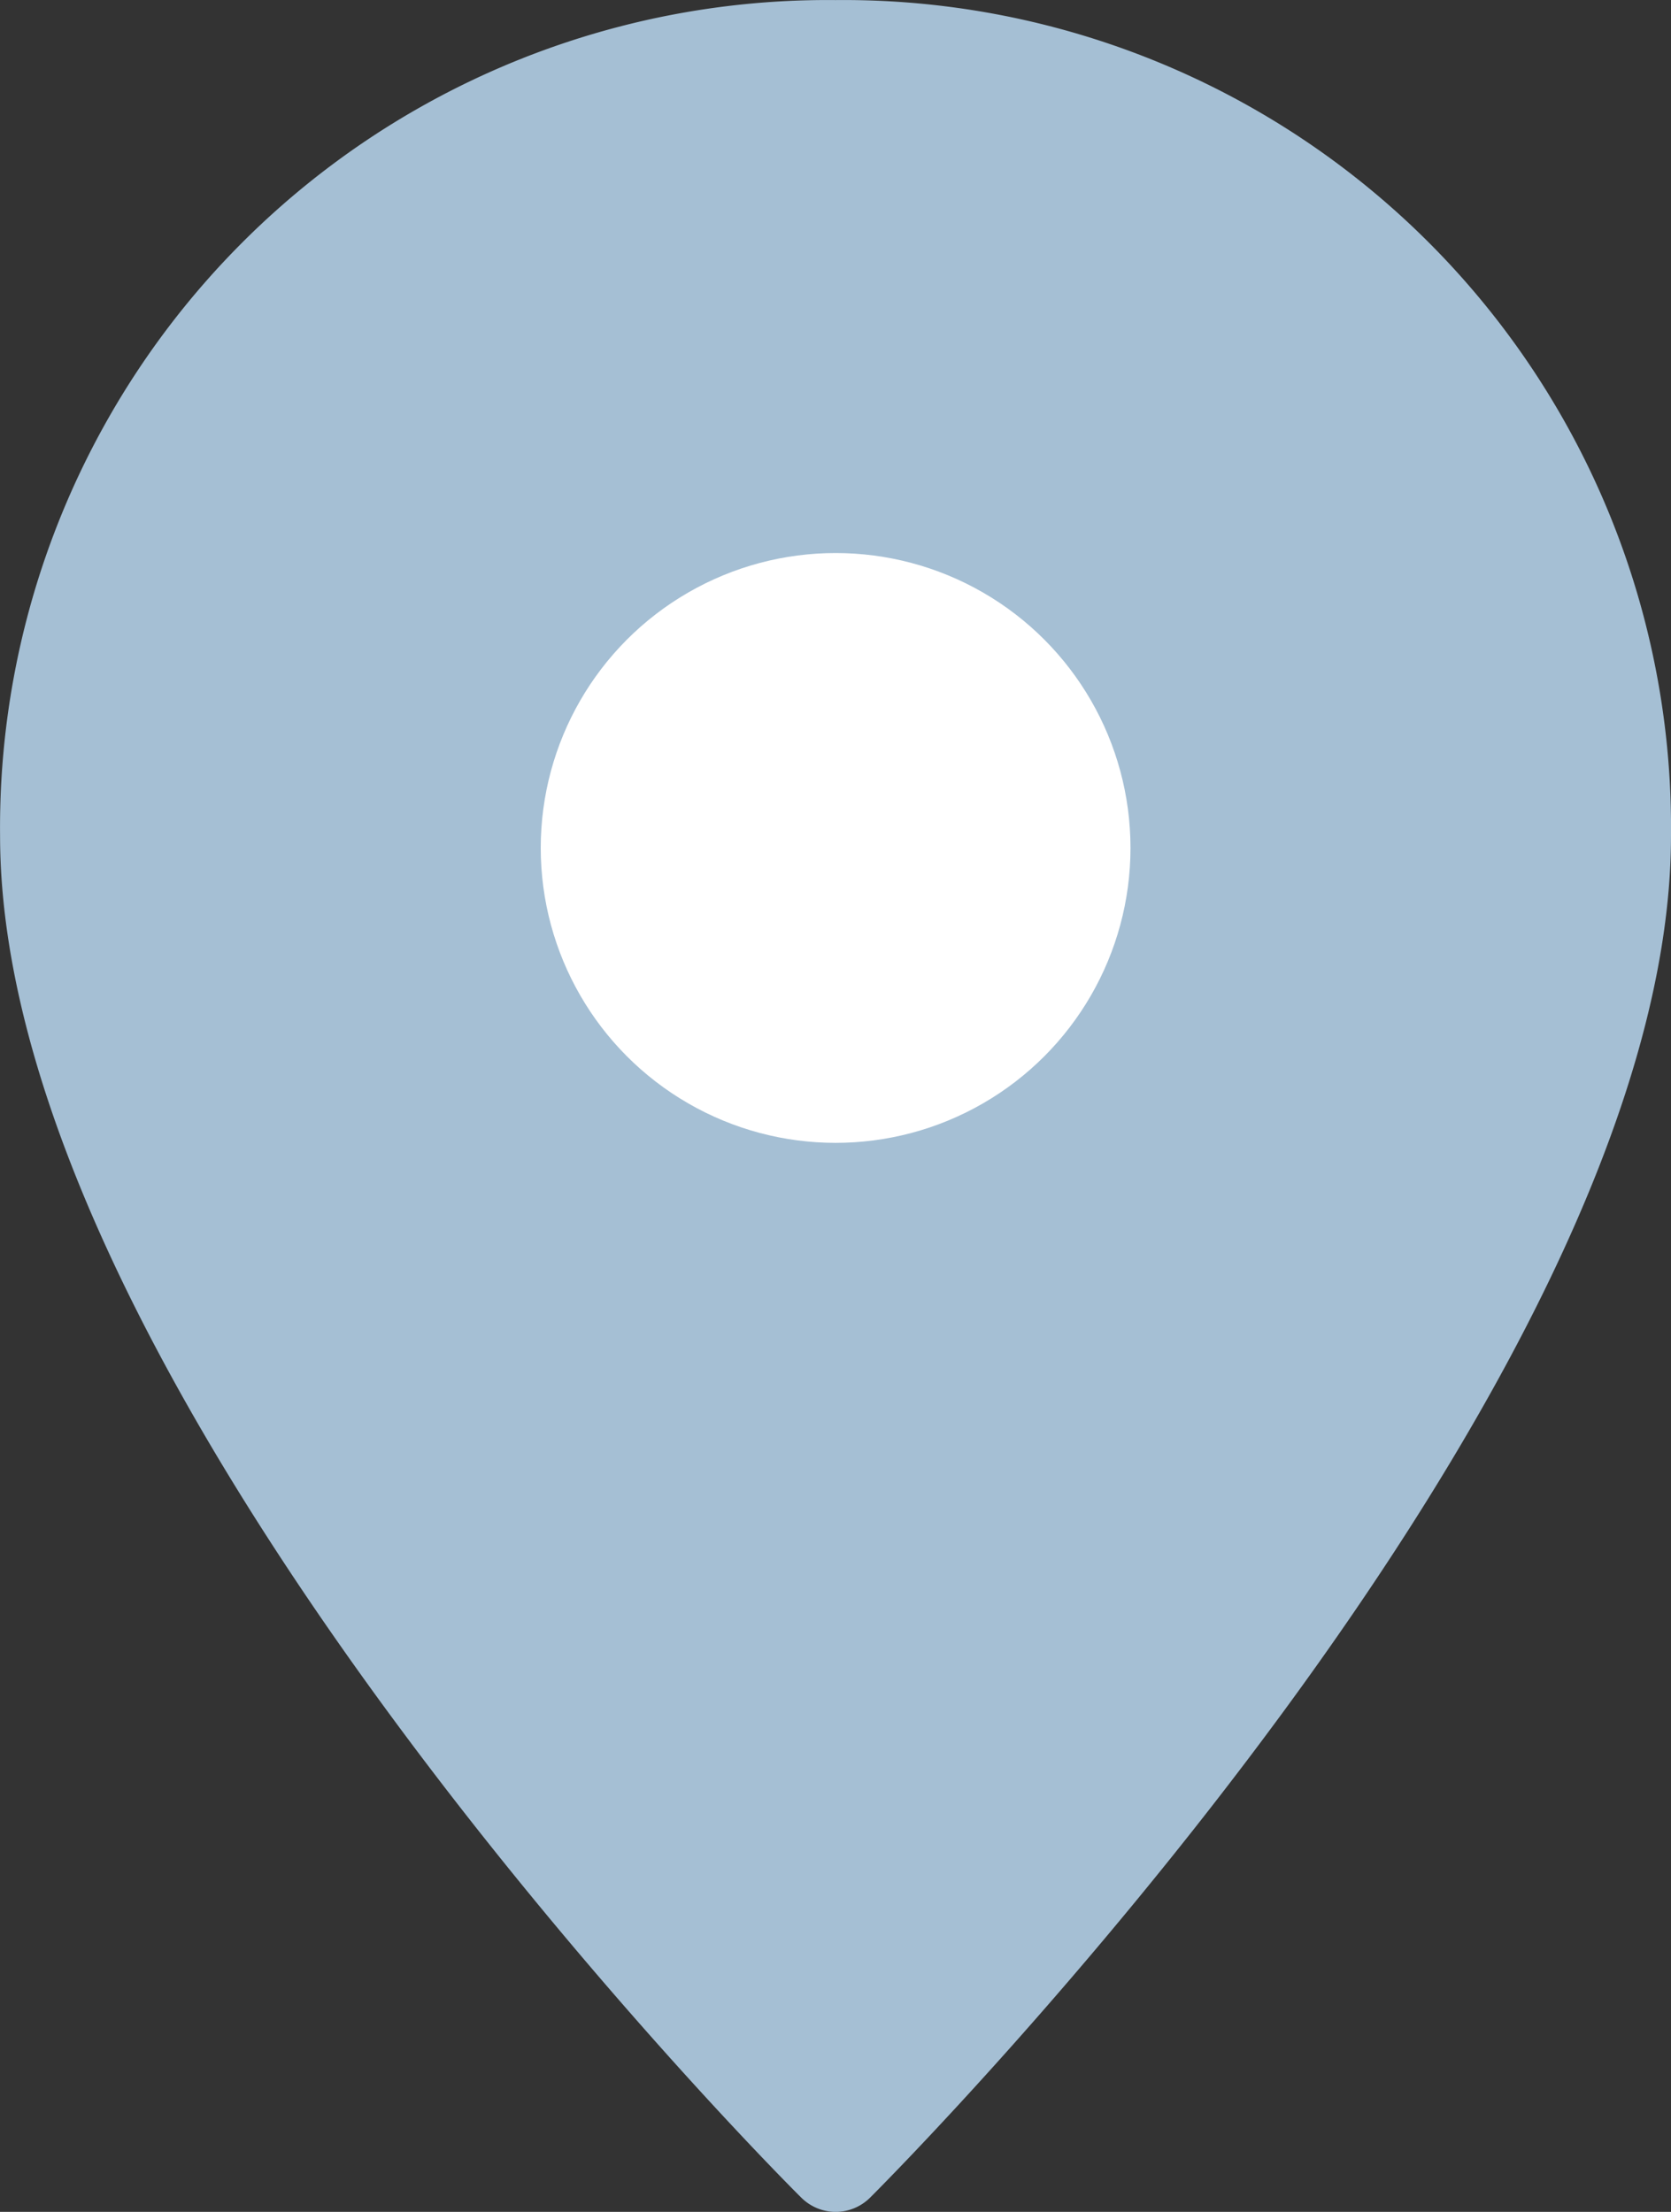
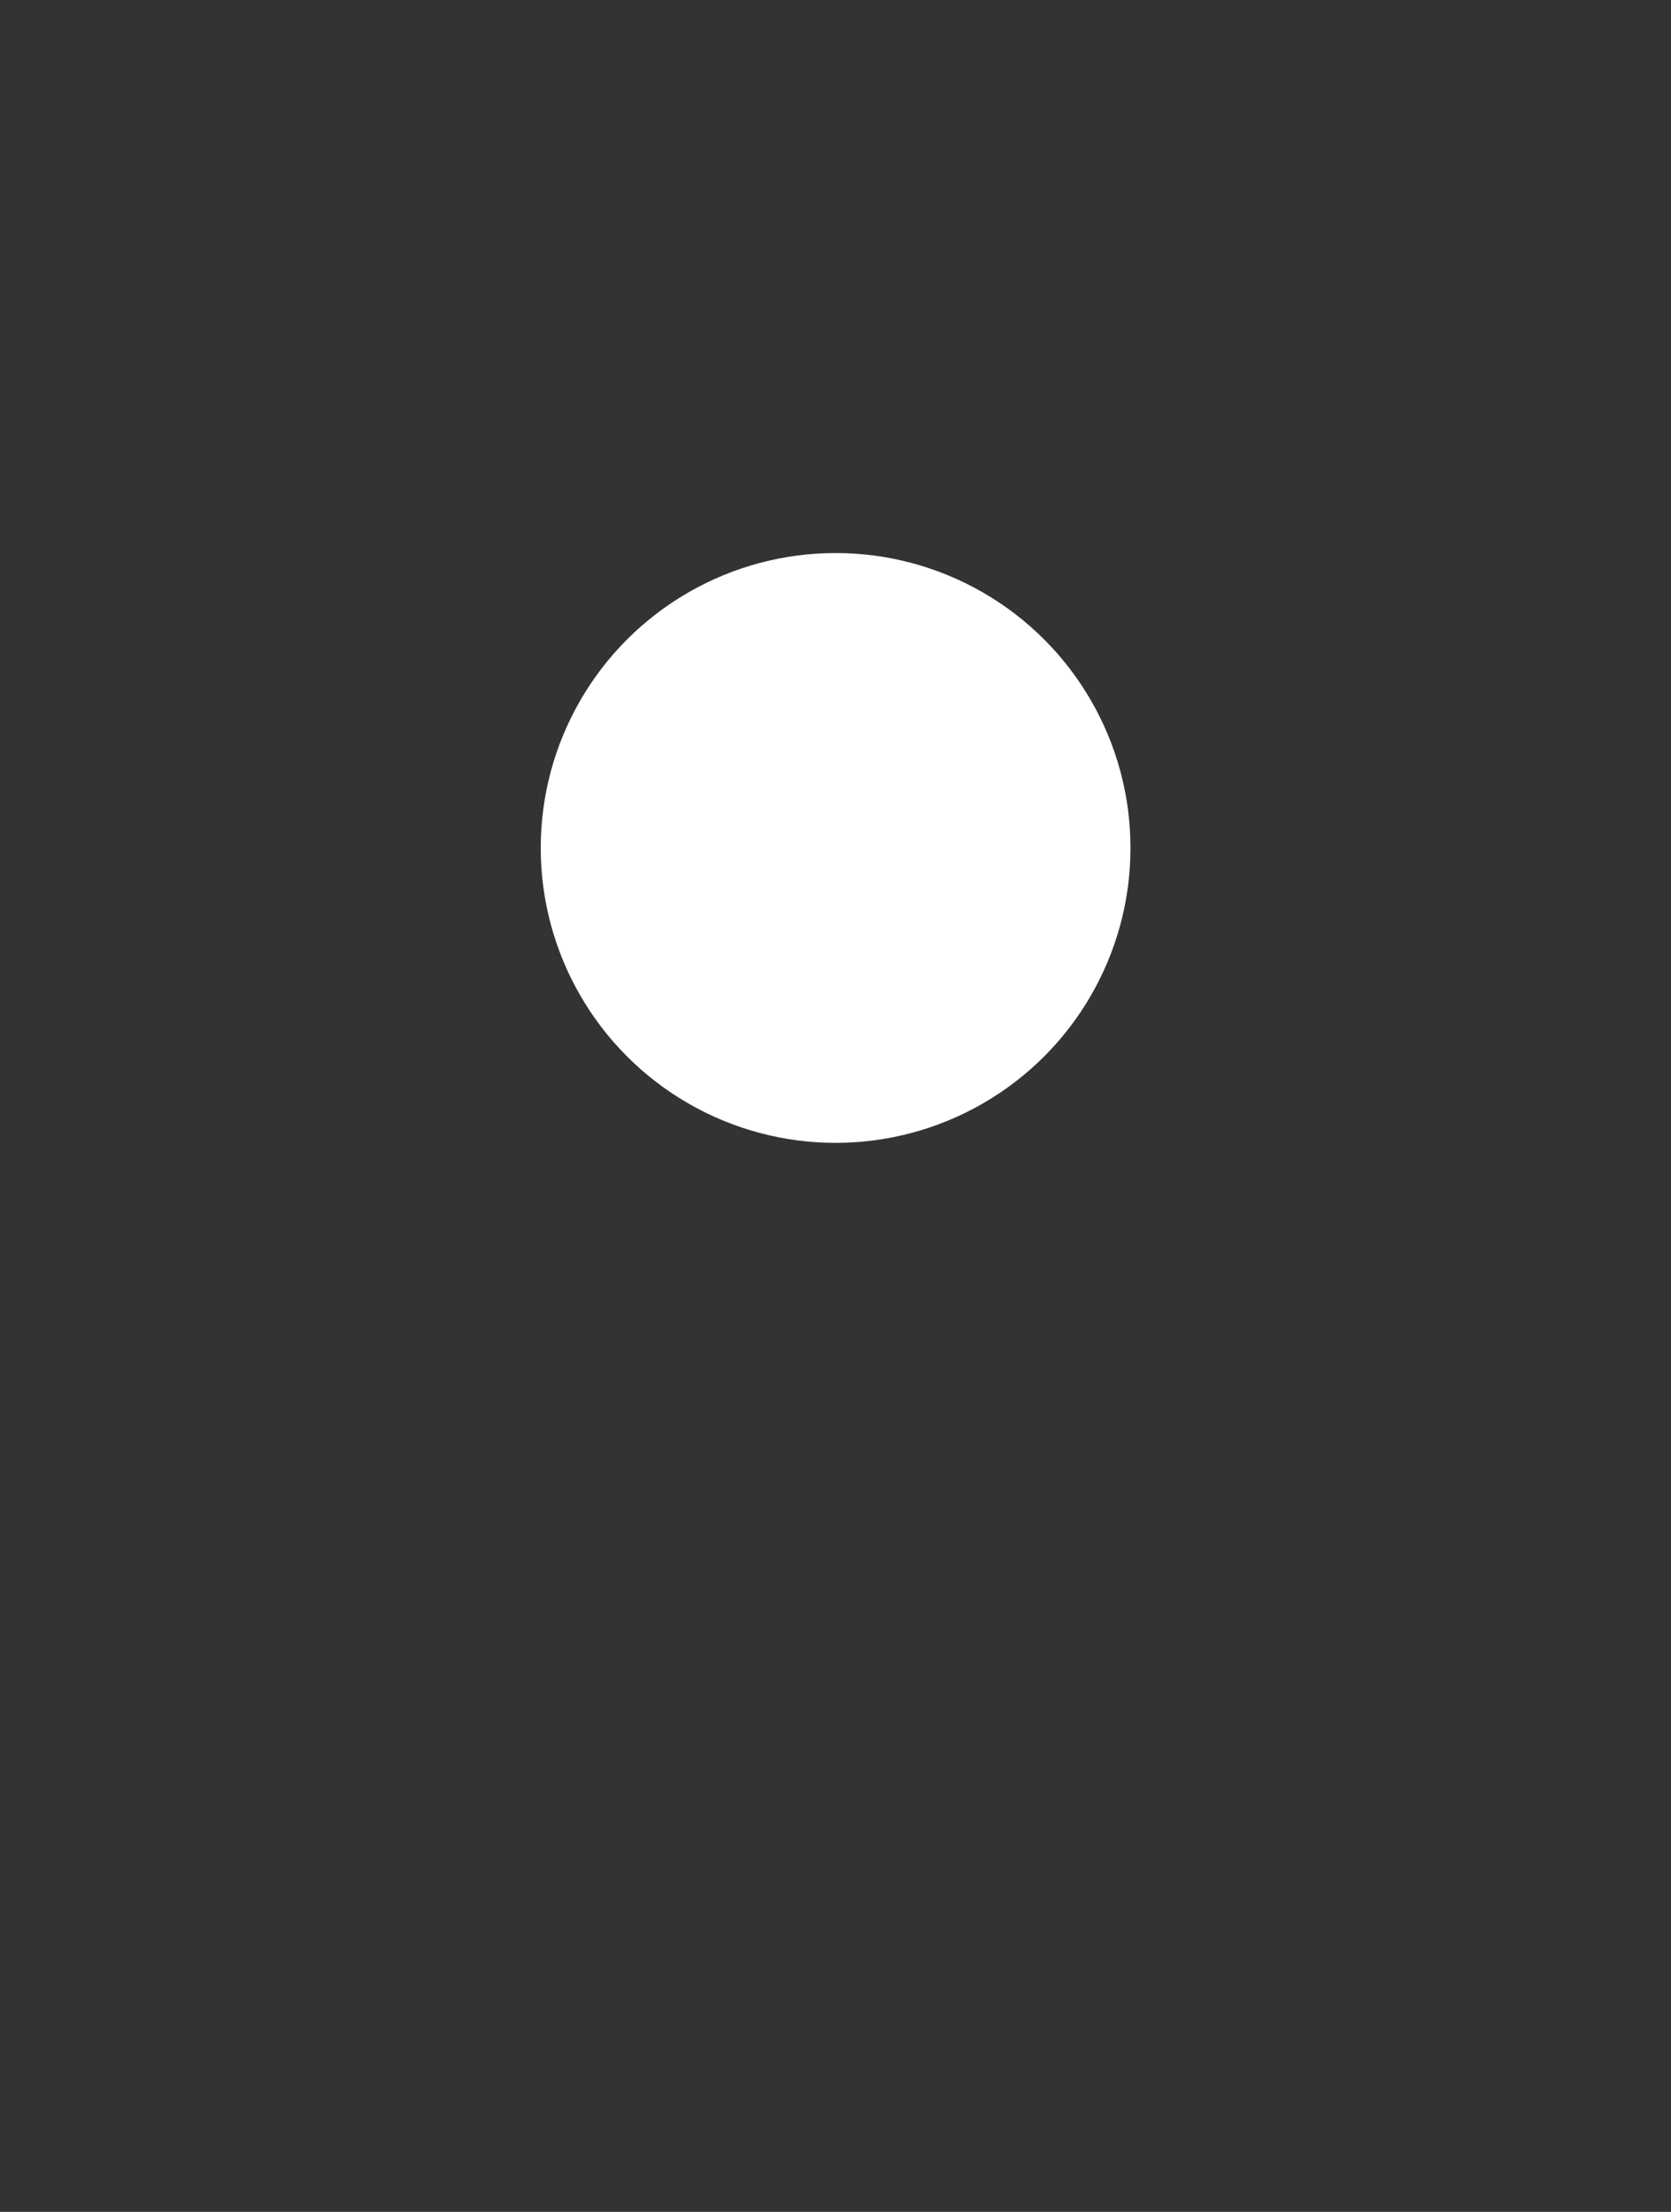
<svg xmlns="http://www.w3.org/2000/svg" width="22.667" height="30" viewBox="0 0 22.667 30">
  <rect x="0" y="0" width="22.667" height="30" fill="#333333" stroke="none" />
  <g id="prefix__pin-delete" transform="translate(-2.999 -.999)">
    <g id="prefix__Group_87" data-name="Group 87" transform="translate(2.999 .999)">
-       <path id="prefix__Path_20" d="M14.333 31a.667.667 0 0 1-.471-.2C13.418 30.361 3 19.856 3 12.333A11.224 11.224 0 0 1 14.333 1a11.224 11.224 0 0 1 11.333 11.333c0 7.523-10.418 18.028-10.862 18.471a.667.667 0 0 1-.471.196z" data-name="Path 20" transform="translate(-2.999 -.999)" style="fill:#a5bfd4" />
      <circle id="prefix__Ellipse_8" cx="4" cy="4" r="4" data-name="Ellipse 8" transform="translate(7.335 7.501)" style="fill:#fff" />
    </g>
  </g>
</svg>